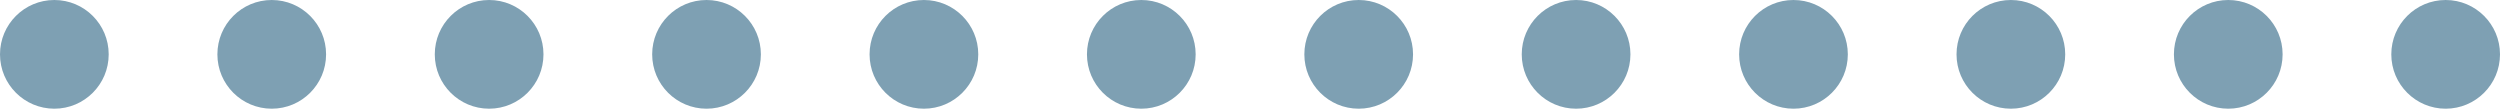
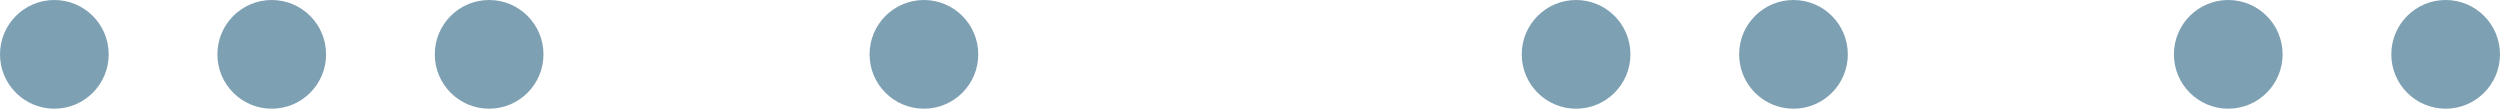
<svg xmlns="http://www.w3.org/2000/svg" xmlns:ns1="http://sodipodi.sourceforge.net/DTD/sodipodi-0.dtd" xmlns:ns2="http://www.inkscape.org/namespaces/inkscape" width="92mm" height="4mm" viewBox="0 0 92 4" version="1.1" id="svg1">
  <ns1:namedview id="namedview1" pagecolor="#ffffff" bordercolor="#666666" borderopacity="1.0" ns2:showpageshadow="2" ns2:pageopacity="0.0" ns2:pagecheckerboard="0" ns2:deskcolor="#d1d1d1" ns2:document-units="mm" />
  <defs id="defs1" />
  <g ns2:label="Layer 1" ns2:groupmode="layer" id="layer1" transform="translate(-4,-100)">
    <circle style="fill:#7ea0b3;fill-opacity:1;fill-rule:evenodd;stroke-width:0.132" id="path1" cx="6" cy="102" r="2" />
-     <circle style="fill:#7ea0b3;fill-opacity:1;fill-rule:evenodd;stroke-width:0.132" id="path1-9" cx="30" cy="102" r="2" />
    <circle style="fill:#7ea0b3;fill-opacity:1;fill-rule:evenodd;stroke-width:0.132" id="path1-1" cx="14" cy="102" r="2" />
    <circle style="fill:#7ea0b3;fill-opacity:1;fill-rule:evenodd;stroke-width:0.132" id="path1-3" cx="38" cy="102" r="2" />
    <circle style="fill:#7ea0b3;fill-opacity:1;fill-rule:evenodd;stroke-width:0.132" id="path1-4" cx="22" cy="102" r="2" />
-     <circle style="fill:#7ea0b3;fill-opacity:1;fill-rule:evenodd;stroke-width:0.132" id="path1-2" cx="46" cy="102" r="2" />
-     <circle style="fill:#7ea0b3;fill-opacity:1;fill-rule:evenodd;stroke-width:0.132" id="path1-20" cx="54" cy="102" r="2" />
-     <circle style="fill:#7ea0b3;fill-opacity:1;fill-rule:evenodd;stroke-width:0.132" id="path1-9-2" cx="78" cy="102" r="2" />
    <circle style="fill:#7ea0b3;fill-opacity:1;fill-rule:evenodd;stroke-width:0.132" id="path1-1-1" cx="62" cy="102" r="2" />
    <circle style="fill:#7ea0b3;fill-opacity:1;fill-rule:evenodd;stroke-width:0.132" id="path1-3-8" cx="86" cy="102" r="2" />
    <circle style="fill:#7ea0b3;fill-opacity:1;fill-rule:evenodd;stroke-width:0.132" id="path1-4-8" cx="70" cy="102" r="2" />
    <circle style="fill:#7ea0b3;fill-opacity:1;fill-rule:evenodd;stroke-width:0.132" id="path1-2-6" cx="94" cy="102" r="2" />
  </g>
</svg>